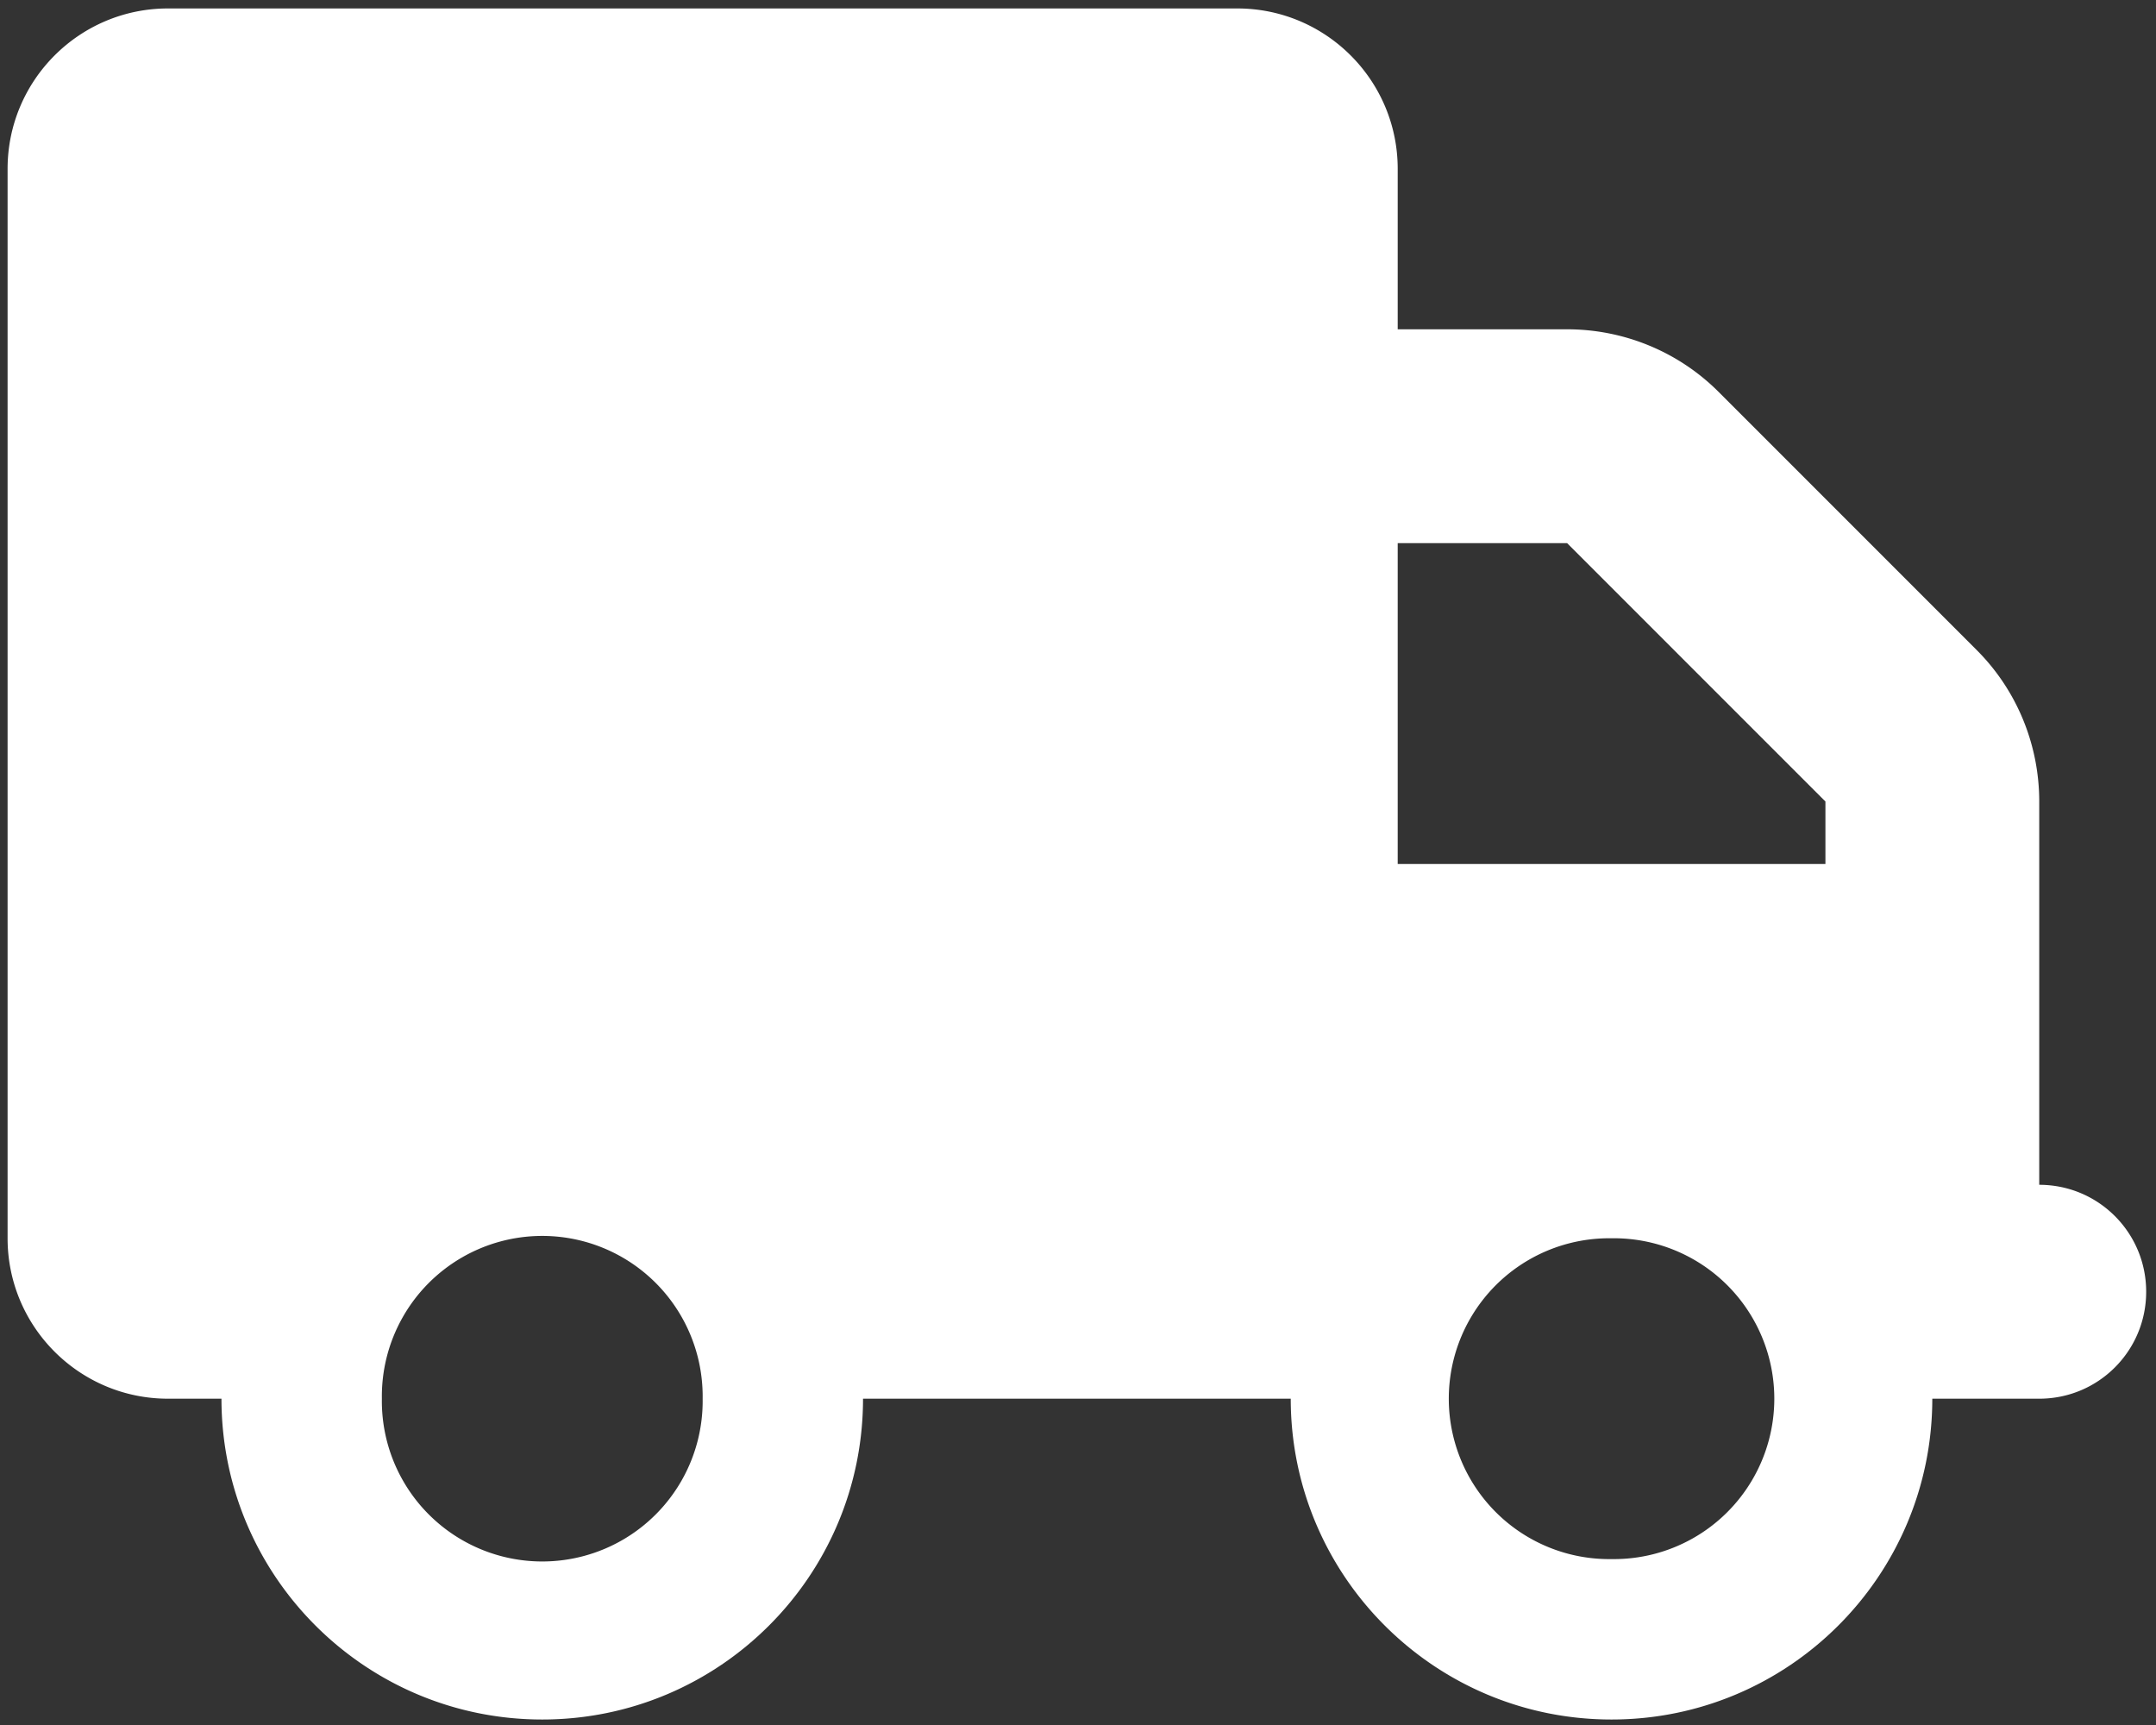
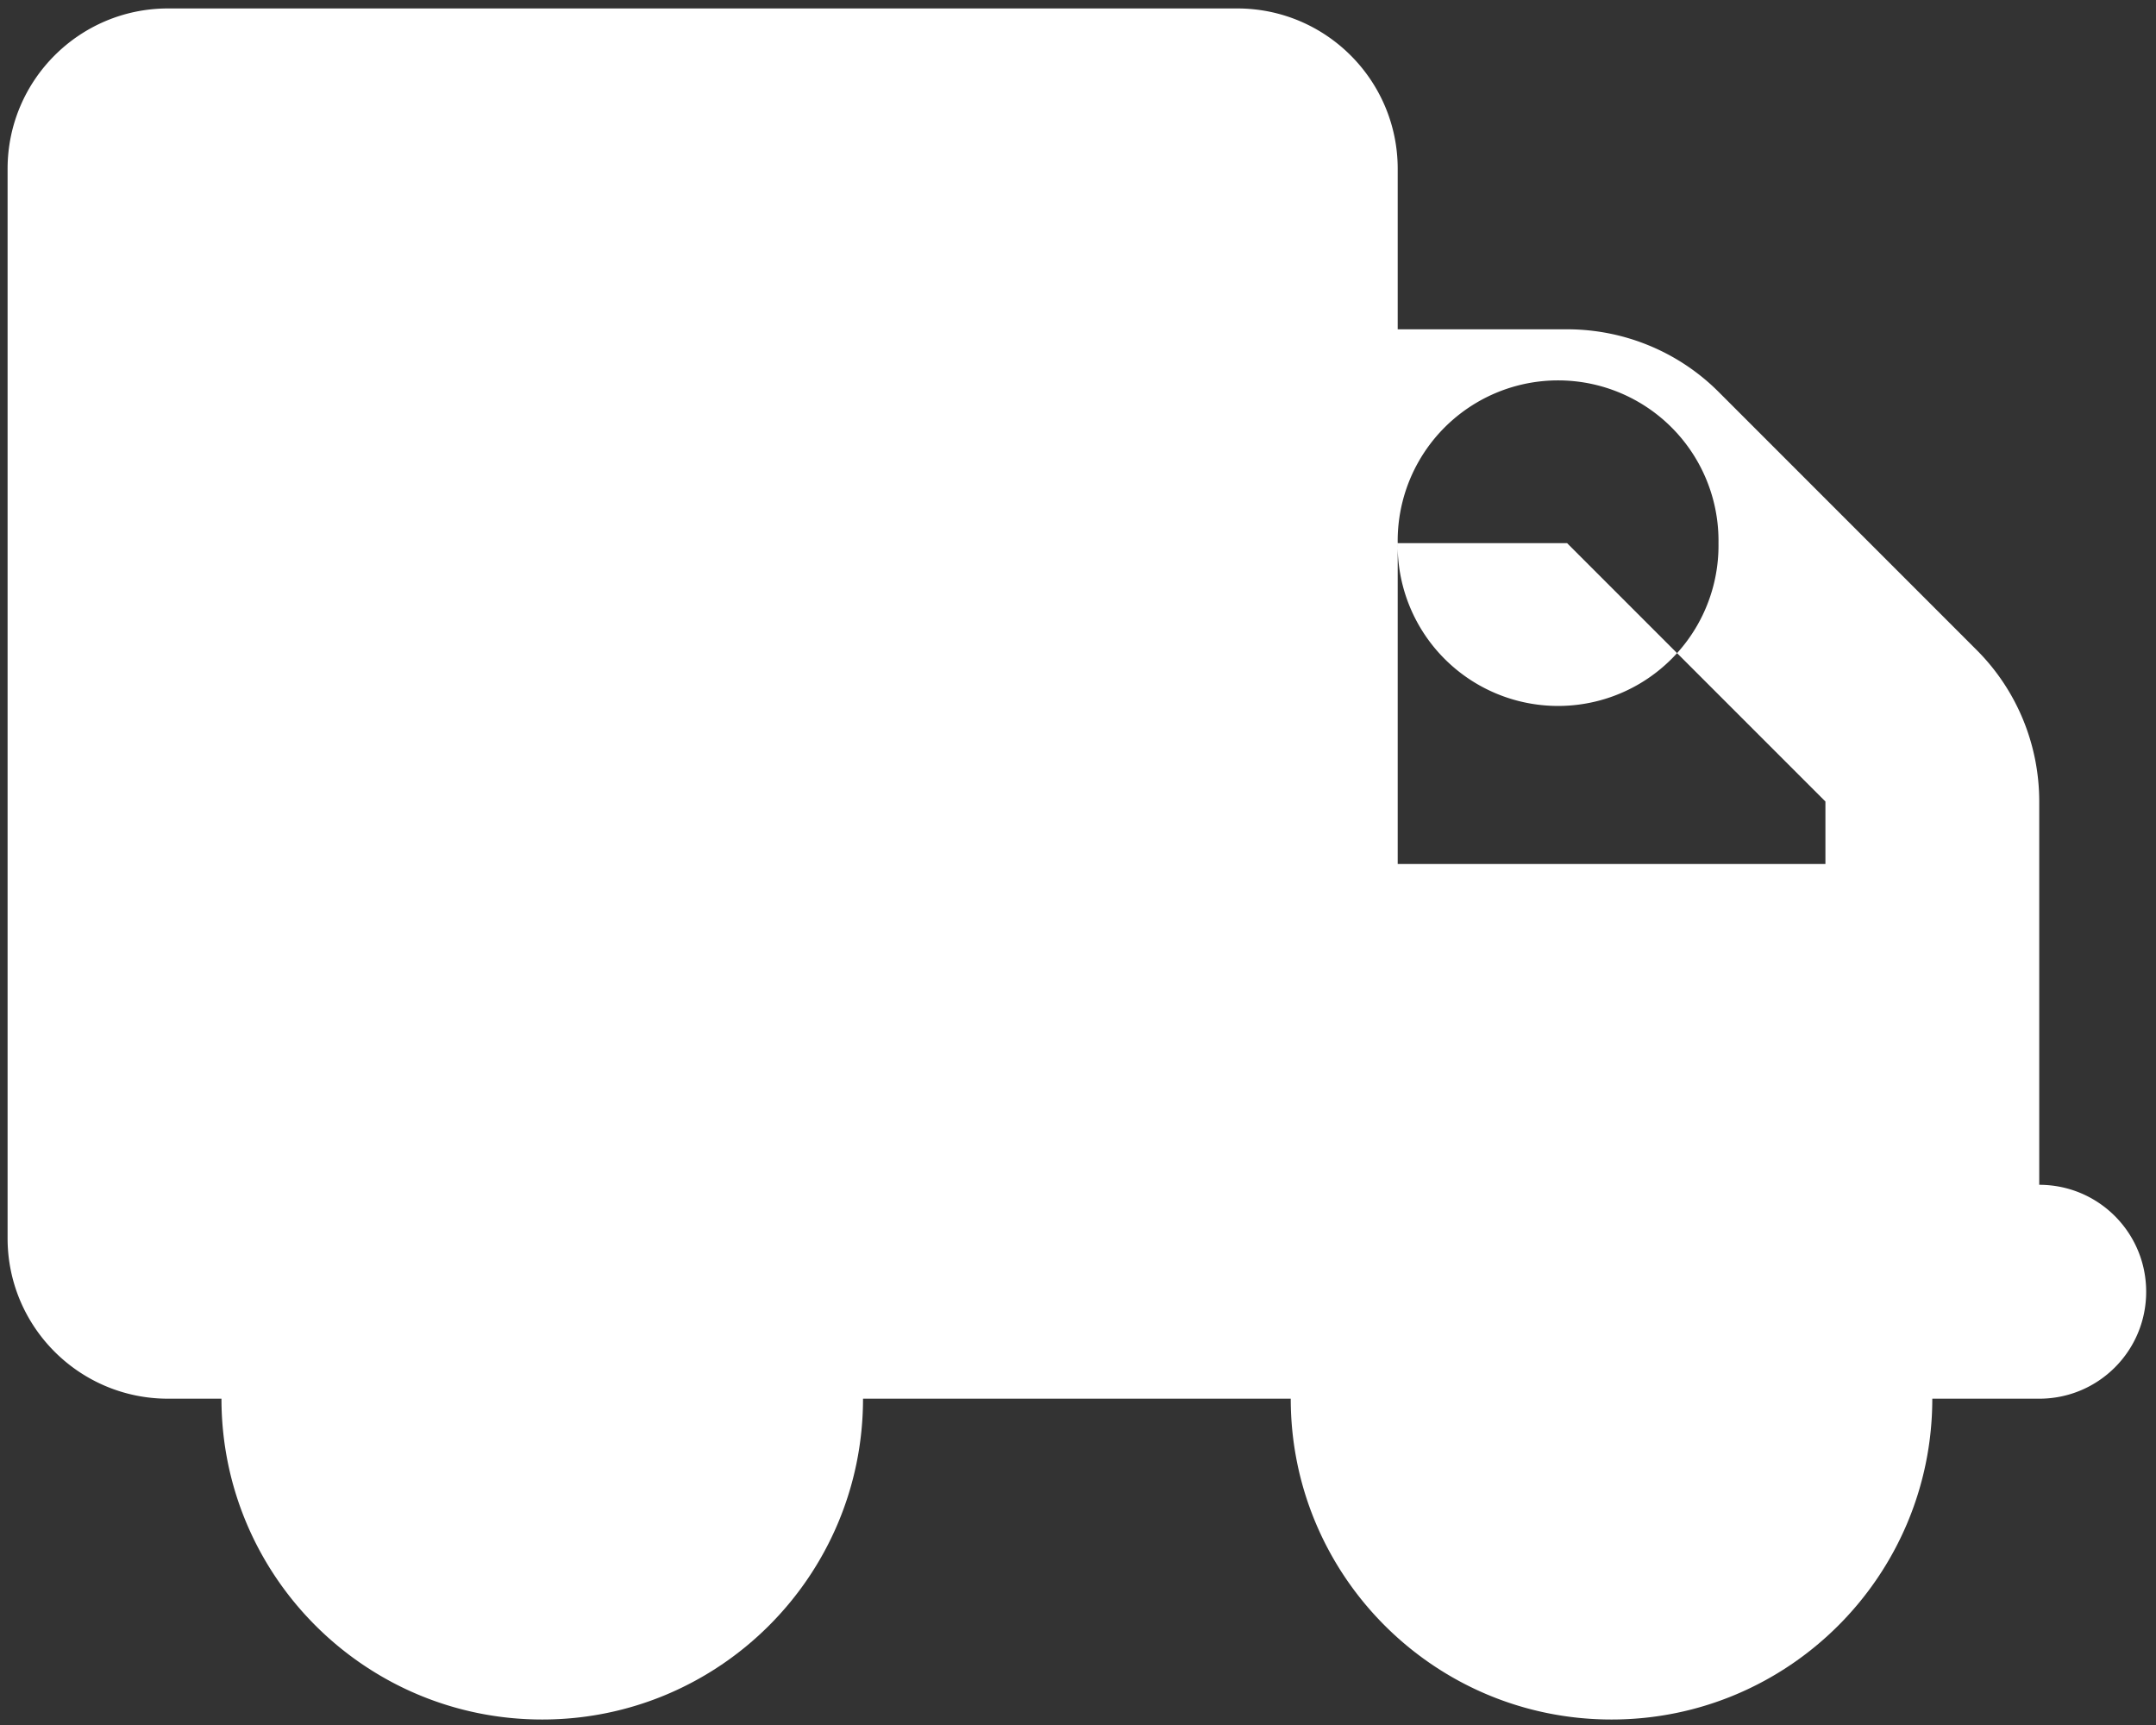
<svg xmlns="http://www.w3.org/2000/svg" xmlns:ns1="http://sodipodi.sourceforge.net/DTD/sodipodi-0.dtd" xmlns:ns2="http://www.inkscape.org/namespaces/inkscape" width="62.5" height="50" viewBox="0 0 62.5 50" version="1.1" xml:space="preserve" style="clip-rule:evenodd;fill-rule:evenodd;stroke-linejoin:round;stroke-miterlimit:2" id="svg1" ns1:docname="icon-who-we-do-3.svg" ns2:version="1.4 (86a8ad7, 2024-10-11)">
  <rect x="0" y="0" width="62.5" height="50" fill="#333333" stroke="none" />
  <defs id="defs1" />
  <ns1:namedview id="namedview1" pagecolor="#ffffff" bordercolor="#000000" borderopacity="0.25" ns2:showpageshadow="2" ns2:pageopacity="0.0" ns2:pagecheckerboard="0" ns2:deskcolor="#d1d1d1" ns2:zoom="11.525841" ns2:cx="30.540071" ns2:cy="31.190783" ns2:window-width="1920" ns2:window-height="1017" ns2:window-x="-8" ns2:window-y="-8" ns2:window-maximized="1" ns2:current-layer="svg1" />
-   <path d="m 4.87,0.245 c -2.567,0 -4.65,2.083 -4.65,4.65 V 35.892 c 0,2.567 2.083,4.65 4.65,4.65 h 1.55 c 0,5.134 4.165,9.299 9.299,9.299 5.134,0 9.299,-4.165 9.299,-9.299 h 12.399 c 0,5.134 4.165,9.299 9.299,9.299 5.134,0 9.299,-4.165 9.299,-9.299 h 3.1 c 1.715,0 3.1,-1.385 3.1,-3.1 0,-1.715 -1.385,-3.1 -3.1,-3.1 v -6.199 -3.1 -1.811 c 0,-1.647 -0.649,-3.226 -1.811,-4.388 L 49.817,11.356 C 48.654,10.194 47.075,9.545 45.429,9.545 h -4.911 V 4.895 c 0,-2.567 -2.083,-4.65 -4.65,-4.65 z M 40.518,15.744 h 4.911 l 7.488,7.488 v 1.811 H 40.518 Z M 11.07,40.542 a 4.65,4.65 0 1 1 9.299,0 4.65,4.65 0 1 1 -9.299,0 z m 35.647,-4.65 a 4.65,4.65 0 1 1 0,9.299 4.65,4.65 0 1 1 0,-9.299 z" id="path1" style="stroke-width:0.097;fill:#ffffff;fill-opacity:1" />
+   <path d="m 4.87,0.245 c -2.567,0 -4.65,2.083 -4.65,4.65 V 35.892 c 0,2.567 2.083,4.65 4.65,4.65 h 1.55 c 0,5.134 4.165,9.299 9.299,9.299 5.134,0 9.299,-4.165 9.299,-9.299 h 12.399 c 0,5.134 4.165,9.299 9.299,9.299 5.134,0 9.299,-4.165 9.299,-9.299 h 3.1 c 1.715,0 3.1,-1.385 3.1,-3.1 0,-1.715 -1.385,-3.1 -3.1,-3.1 v -6.199 -3.1 -1.811 c 0,-1.647 -0.649,-3.226 -1.811,-4.388 L 49.817,11.356 C 48.654,10.194 47.075,9.545 45.429,9.545 h -4.911 V 4.895 c 0,-2.567 -2.083,-4.65 -4.65,-4.65 z M 40.518,15.744 h 4.911 l 7.488,7.488 v 1.811 H 40.518 Z a 4.65,4.65 0 1 1 9.299,0 4.65,4.65 0 1 1 -9.299,0 z m 35.647,-4.65 a 4.65,4.65 0 1 1 0,9.299 4.65,4.65 0 1 1 0,-9.299 z" id="path1" style="stroke-width:0.097;fill:#ffffff;fill-opacity:1" />
</svg>